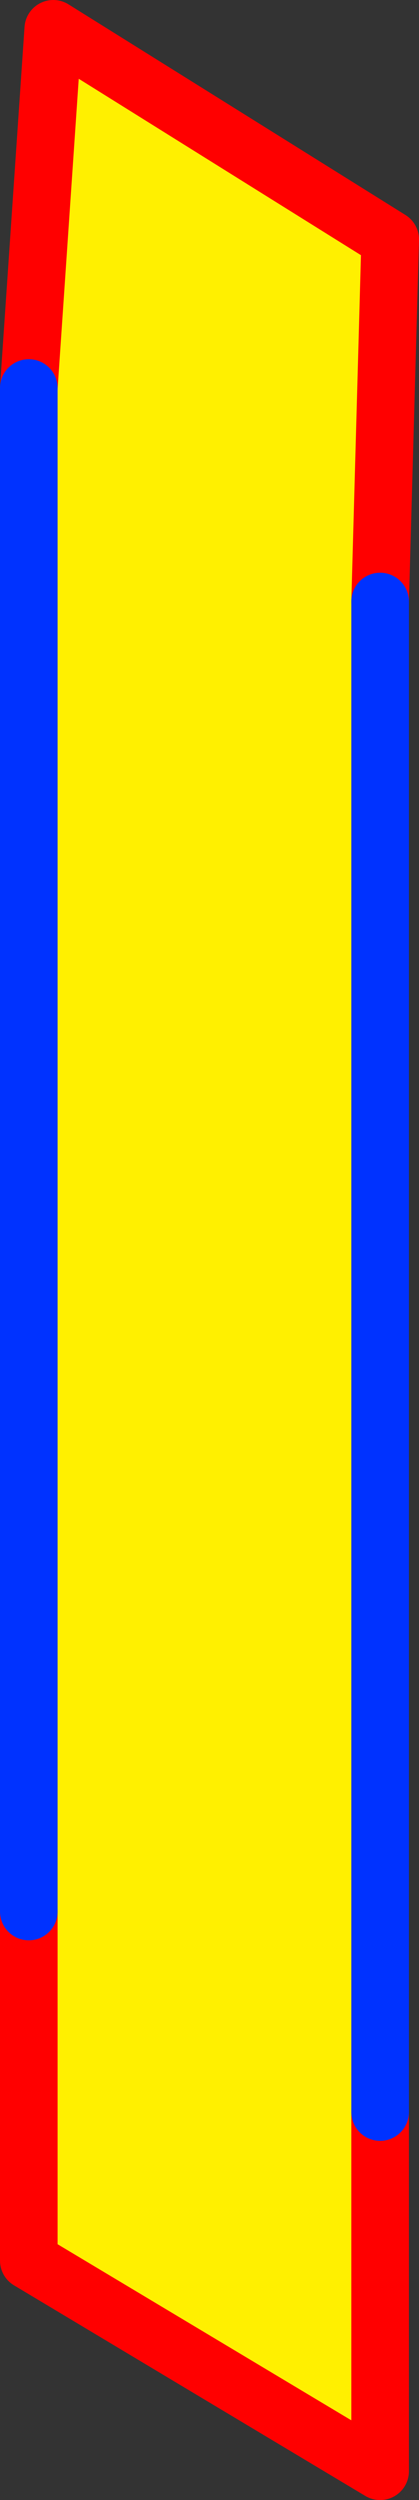
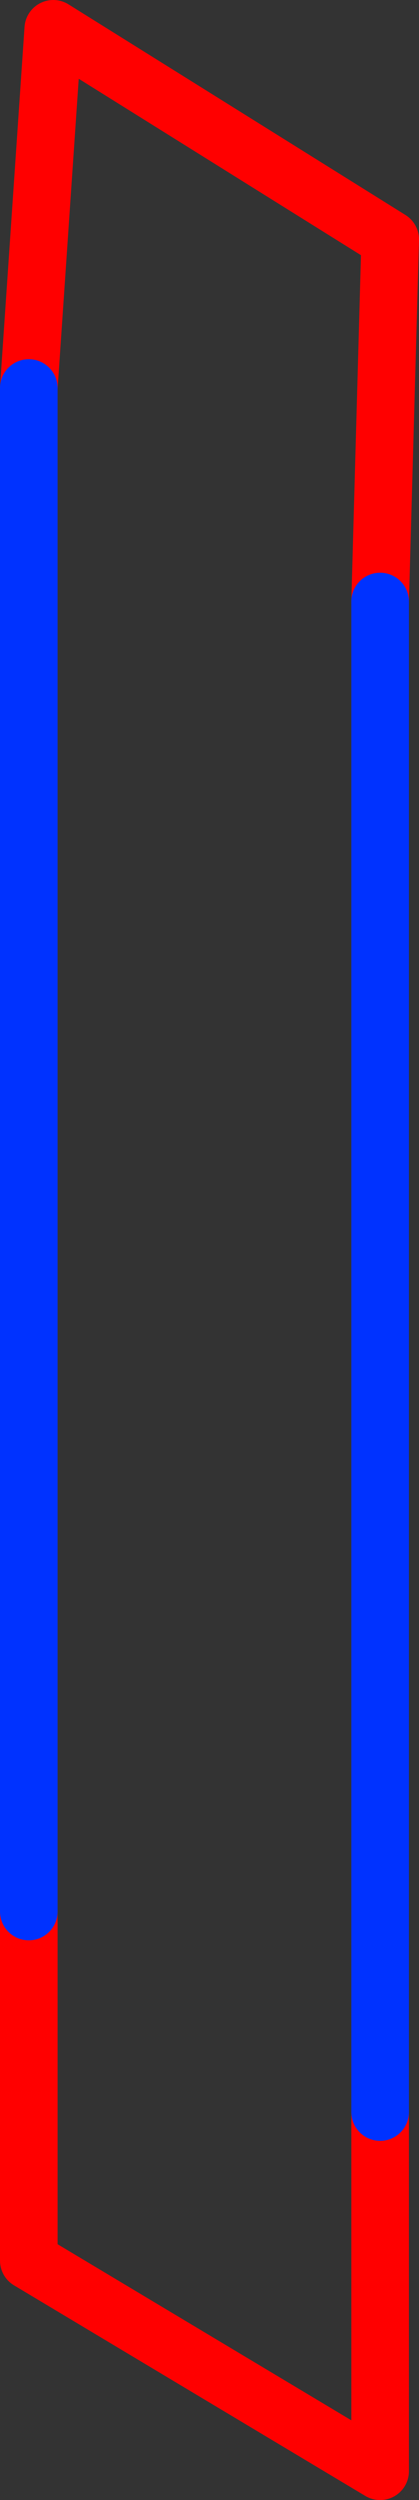
<svg xmlns="http://www.w3.org/2000/svg" height="86.65px" width="14.55px">
  <rect width="100%" height="100%" fill="#333333" stroke="none" />
  <g transform="matrix(1.0, 0.0, 0.0, 1.0, -350.85, -232.9)">
-     <path d="M351.85 246.35 L352.7 233.9 364.4 241.2 364.05 253.75 364.05 306.1 364.05 318.55 351.85 311.25 351.85 310.1 351.85 299.15 351.85 246.35" fill="#fff000" fill-rule="evenodd" stroke="none" />
    <path d="M364.05 253.75 L364.4 241.2 352.7 233.9 351.85 246.35 M351.85 299.15 L351.85 310.1 351.85 311.25 364.05 318.55 364.05 306.1 M351.85 311.25 L351.85 310.1" fill="none" stroke="#ff0000" stroke-linecap="round" stroke-linejoin="round" stroke-width="2.0" />
-     <path d="M351.85 246.35 L351.85 299.15 M364.05 306.1 L364.05 253.75 Z" fill="none" stroke="#0032ff" stroke-linecap="round" stroke-linejoin="round" stroke-width="2.0" />
+     <path d="M351.85 246.35 L351.85 299.15 M364.05 306.1 L364.05 253.75 " fill="none" stroke="#0032ff" stroke-linecap="round" stroke-linejoin="round" stroke-width="2.0" />
  </g>
</svg>